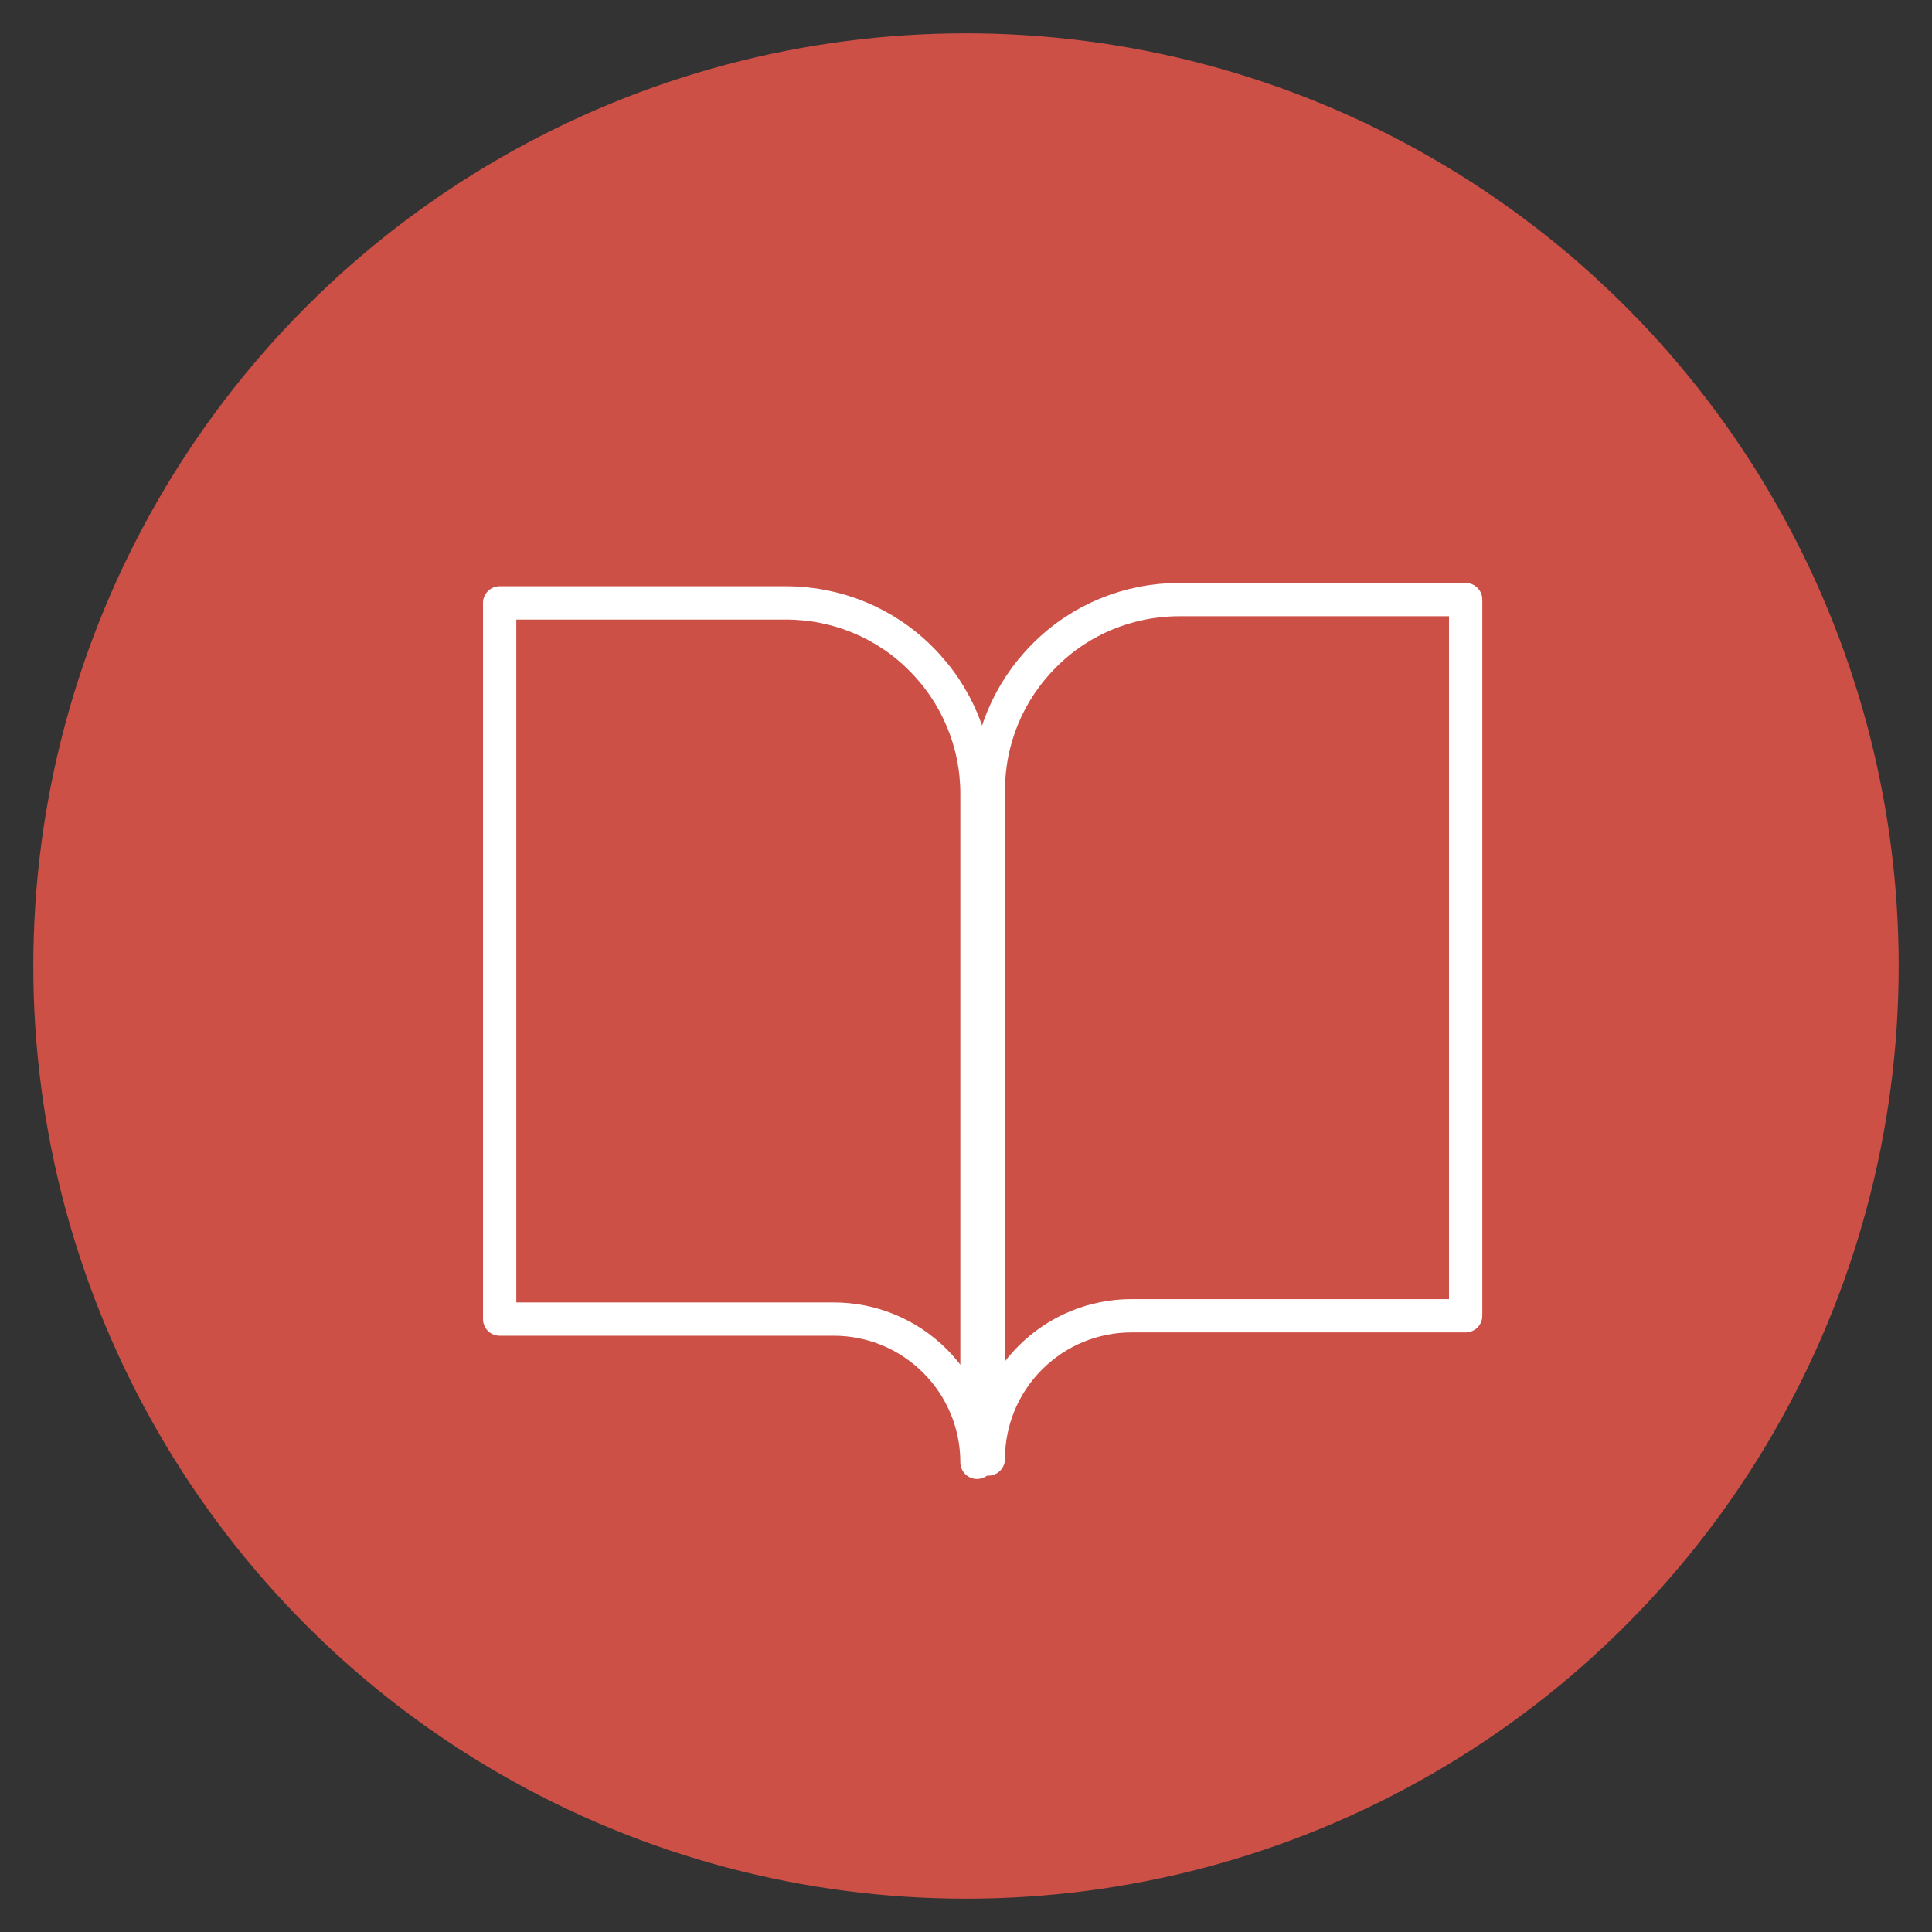
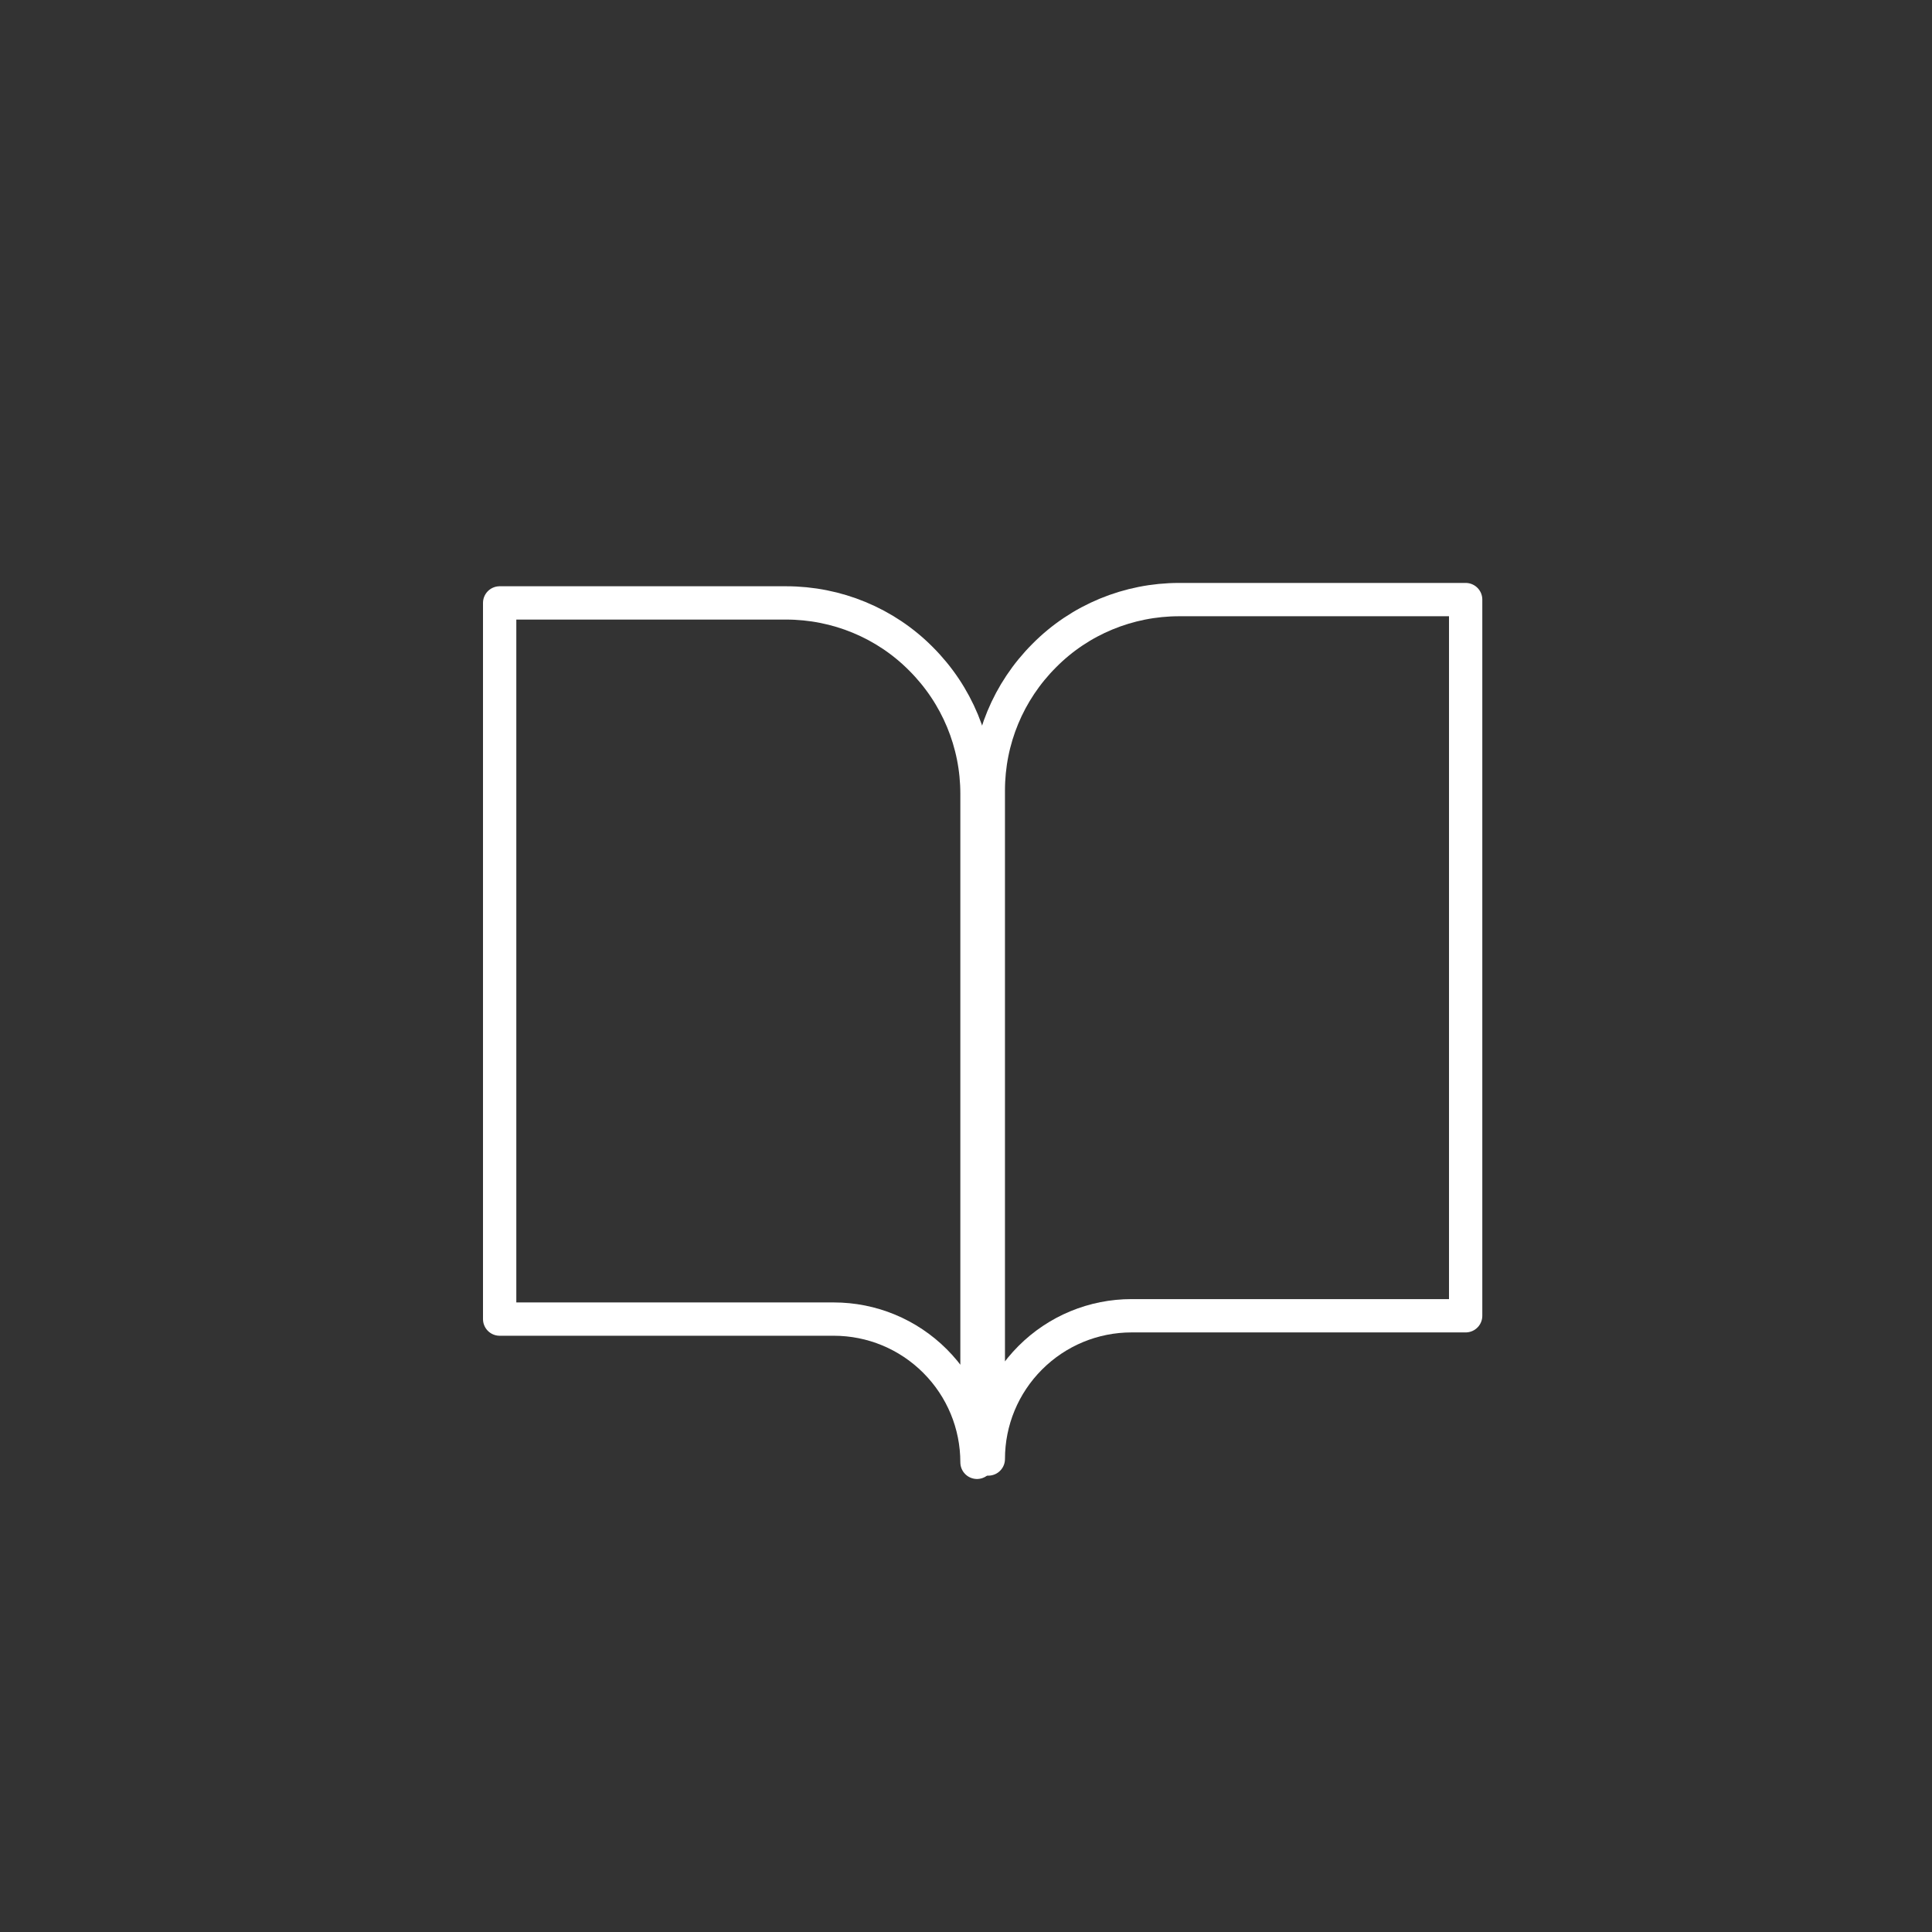
<svg xmlns="http://www.w3.org/2000/svg" id="Calque_1" data-name="Calque 1" viewBox="0 0 58 58">
  <rect x="0" y="0" width="58" height="58" fill="#333333" stroke="none" />
  <defs>
    <style>      .cls-1 {        fill: none;        stroke: #fff;        stroke-linecap: round;        stroke-linejoin: round;      }      .cls-2 {        fill: #cd5046;      }    </style>
  </defs>
-   <circle class="cls-2" cx="29" cy="29" r="28" />
  <path class="cls-1" d="m15,18.1h8.6c1.52,0,2.98.6,4.05,1.68,1.08,1.08,1.68,2.53,1.68,4.05v20.07c0-1.14-.45-2.23-1.26-3.04-.81-.81-1.9-1.26-3.04-1.26h-10.03v-21.5Z" />
  <path class="cls-1" d="m44,18h-8.6c-1.52,0-2.98.6-4.05,1.68-1.08,1.08-1.68,2.53-1.68,4.05v20.07c0-1.14.45-2.23,1.26-3.04.81-.81,1.9-1.26,3.04-1.26h10.03v-21.5Z" />
</svg>